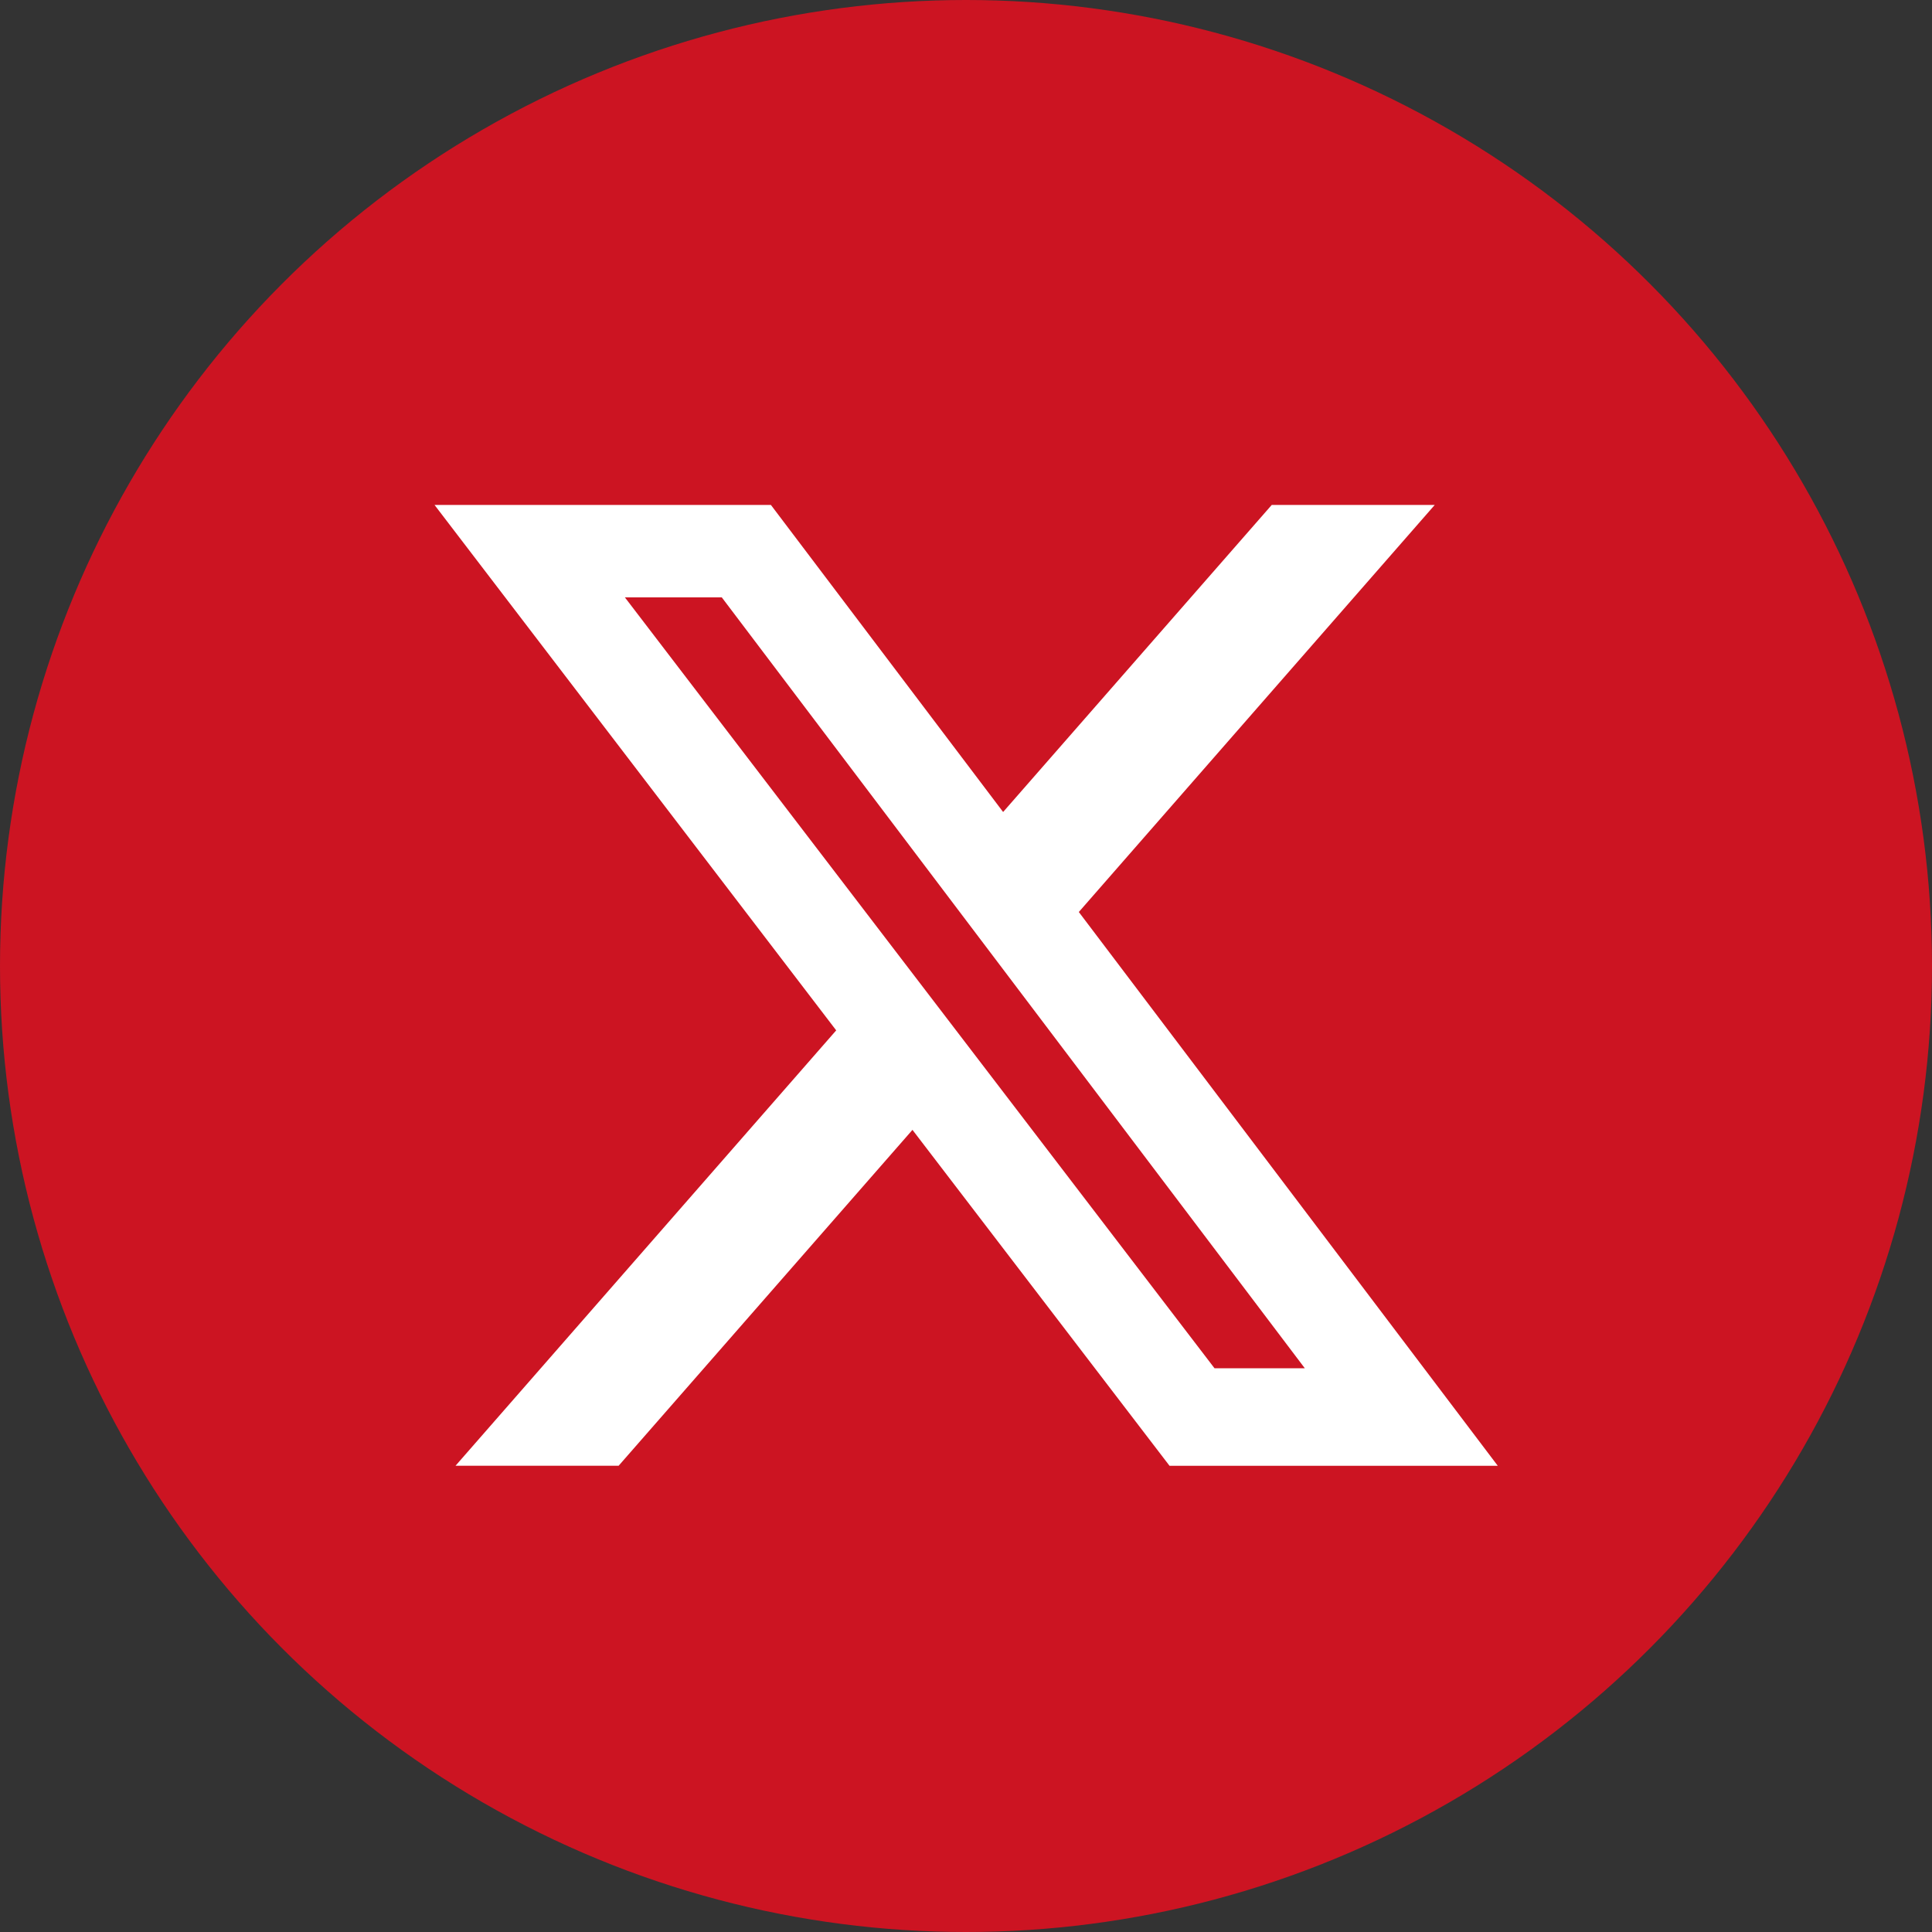
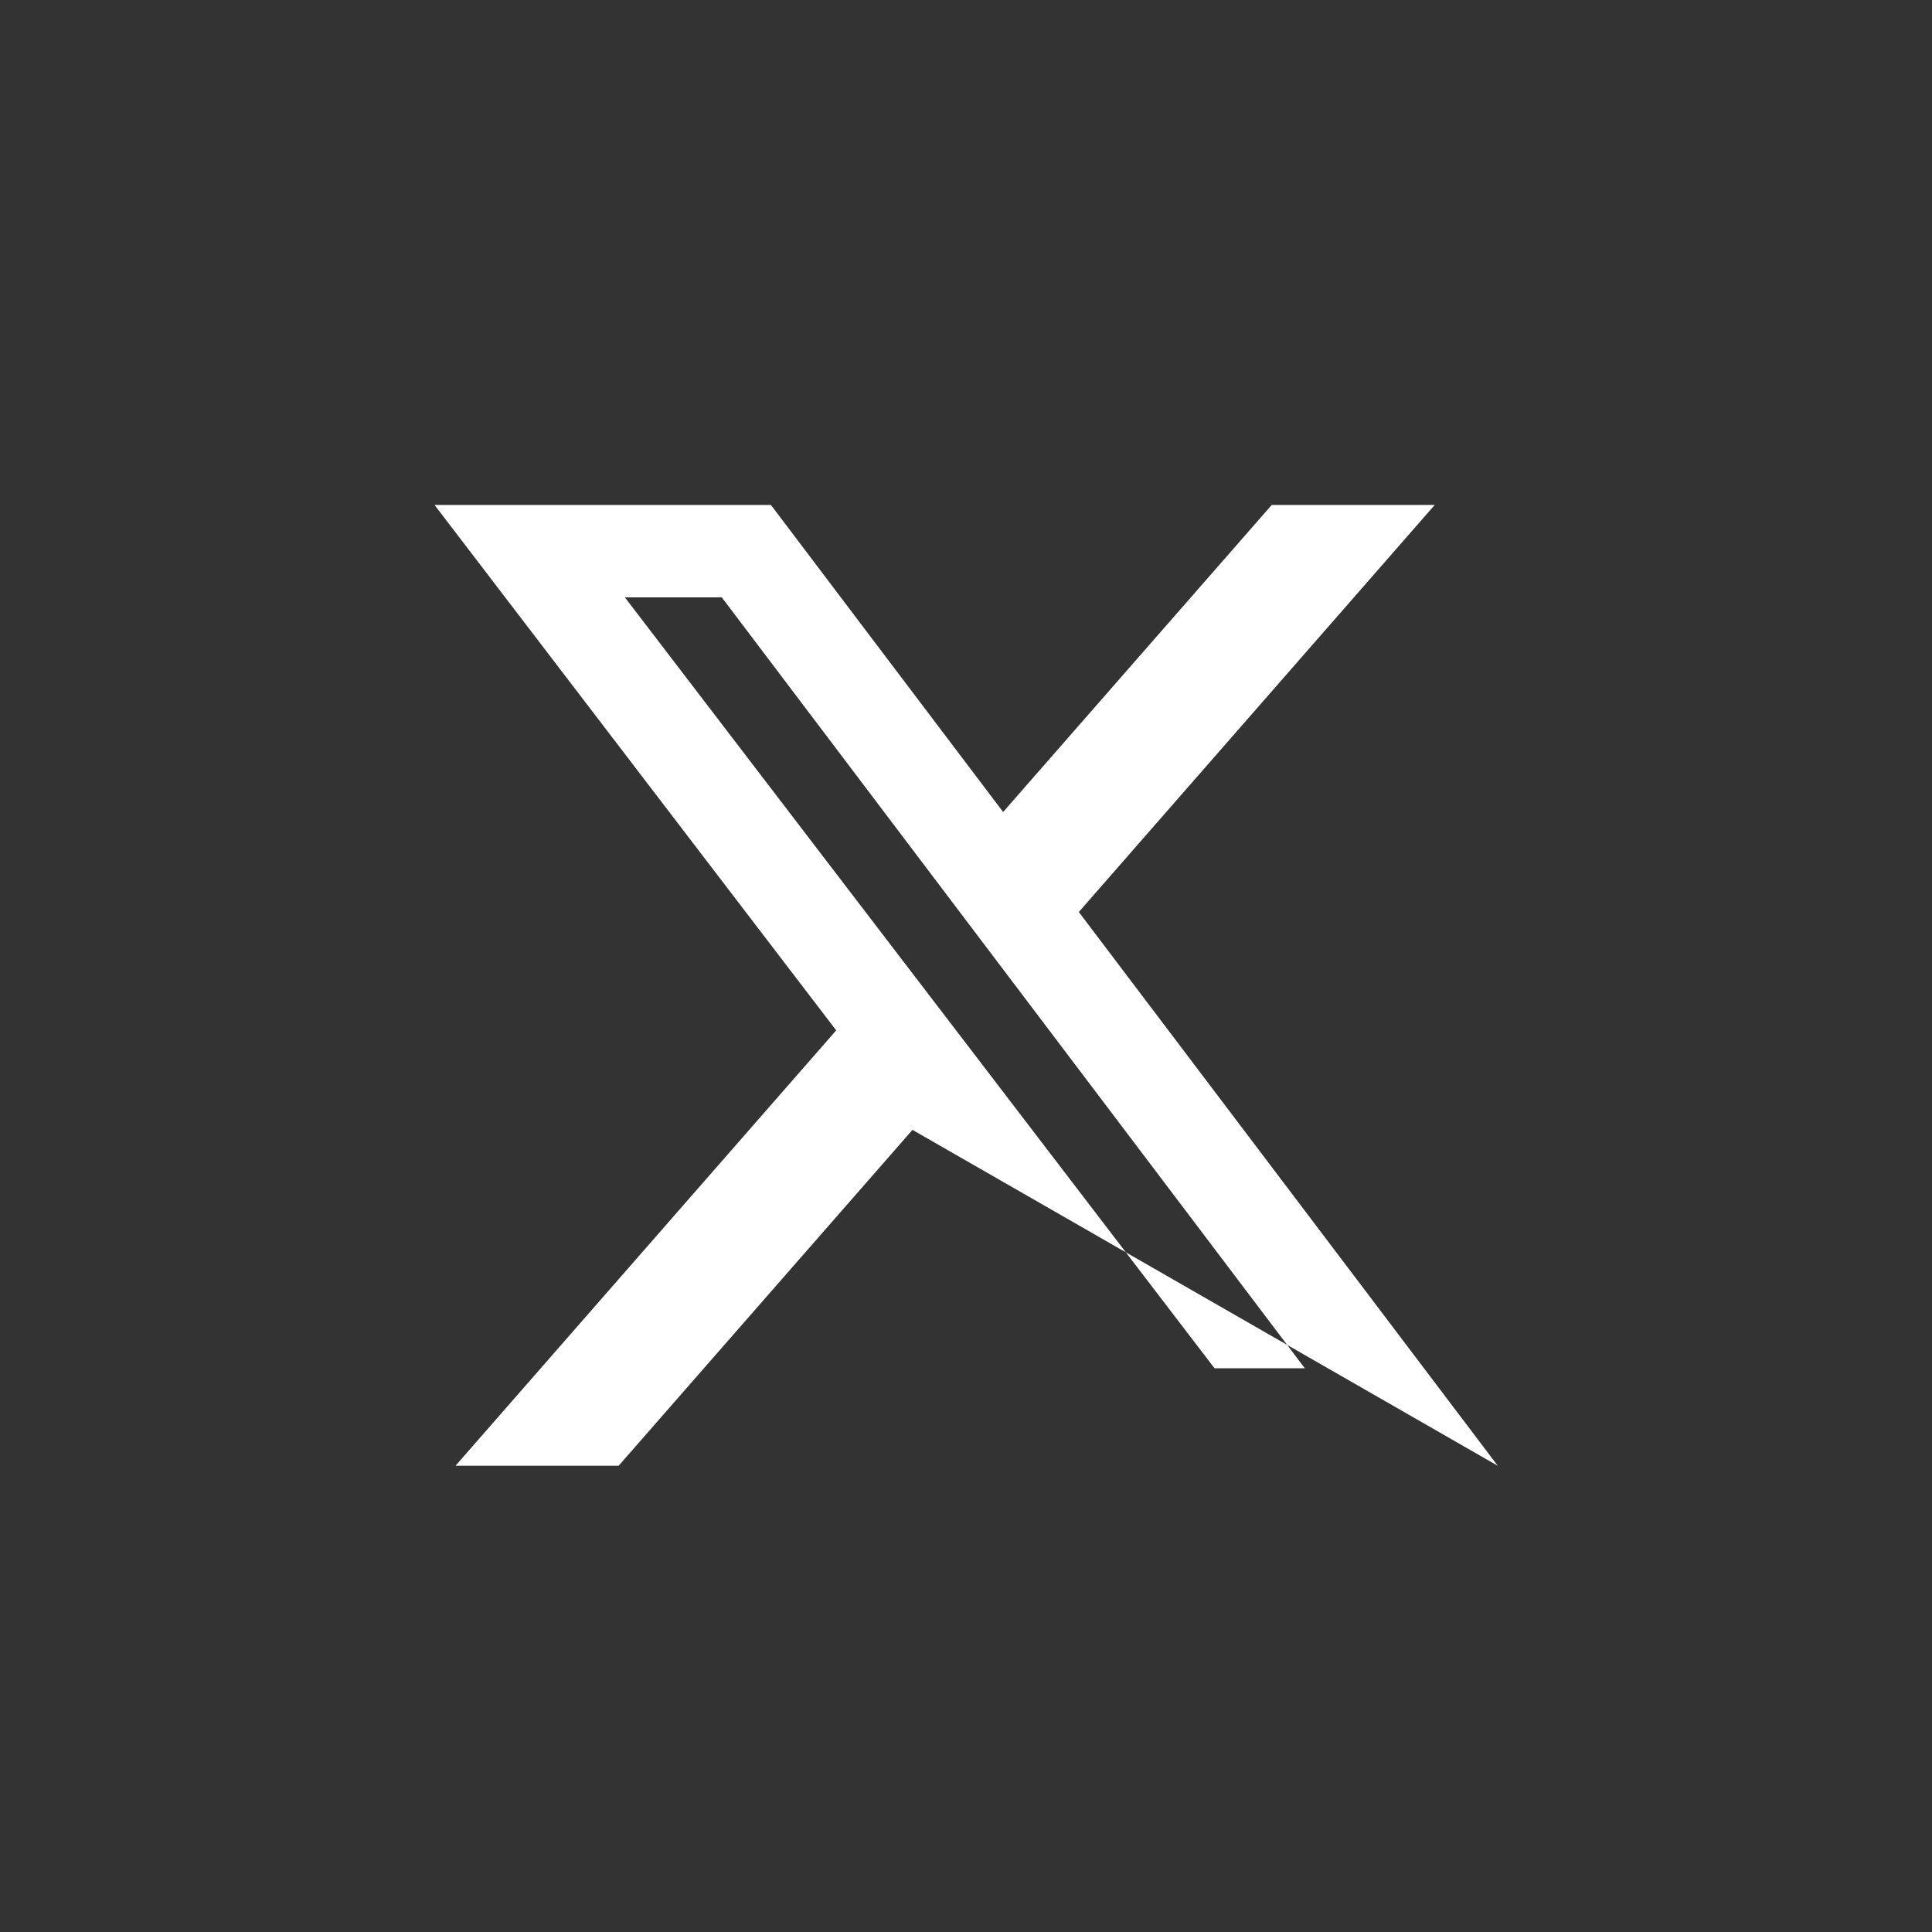
<svg xmlns="http://www.w3.org/2000/svg" width="38" height="38" viewBox="0 0 38 38">
  <rect x="0" y="0" width="38" height="38" fill="#333333" stroke="none" />
  <g id="Icon_-_Social" data-name="Icon - Social" transform="translate(-396 -5328)">
-     <circle id="Ellipse_8" data-name="Ellipse 8" cx="19" cy="19" r="19" transform="translate(396 5328)" fill="#cc1422" />
-     <path id="Icon_simple-x" data-name="Icon simple-x" d="M16.466,1.73h3.206l-7,8.006,8.24,10.892H14.456L9.4,14.021,3.621,20.627H.413L7.9,12.064,0,1.73H6.616l4.567,6.039Zm-1.125,16.98h1.776L5.65,3.548H3.744Z" transform="translate(404.547 5336.202)" fill="#fff" />
+     <path id="Icon_simple-x" data-name="Icon simple-x" d="M16.466,1.73h3.206l-7,8.006,8.24,10.892L9.4,14.021,3.621,20.627H.413L7.9,12.064,0,1.73H6.616l4.567,6.039Zm-1.125,16.98h1.776L5.65,3.548H3.744Z" transform="translate(404.547 5336.202)" fill="#fff" />
  </g>
</svg>